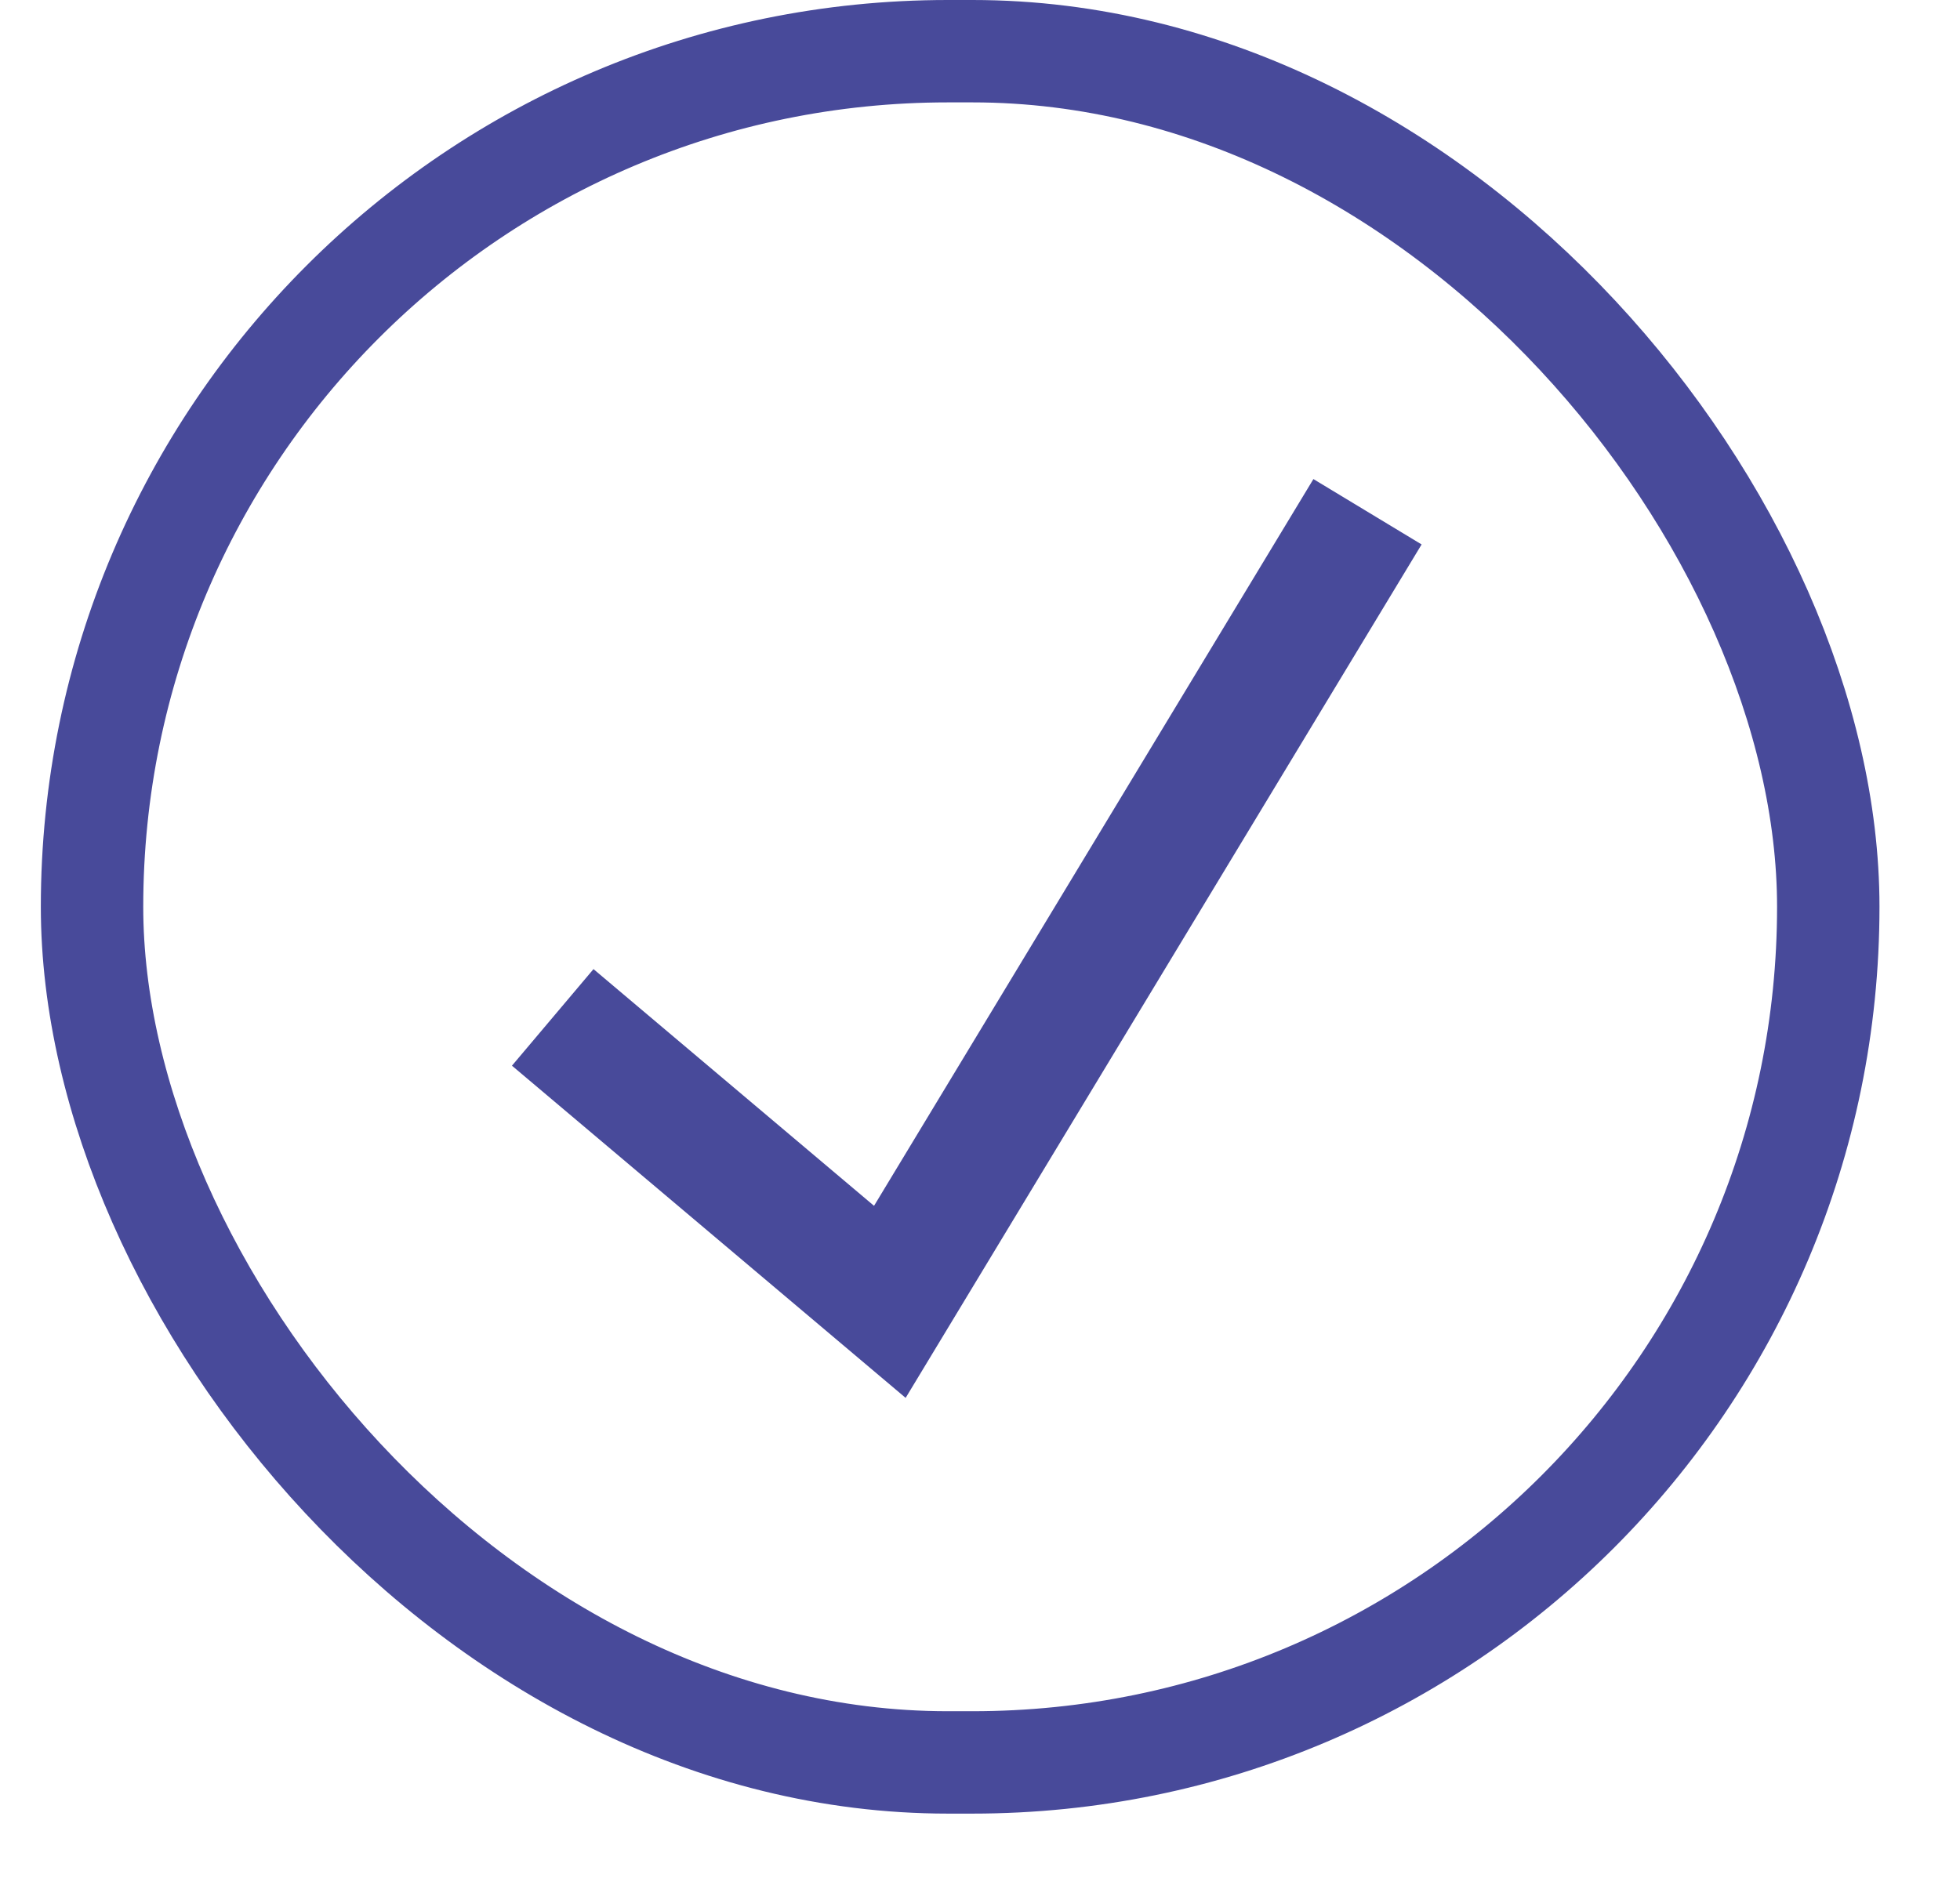
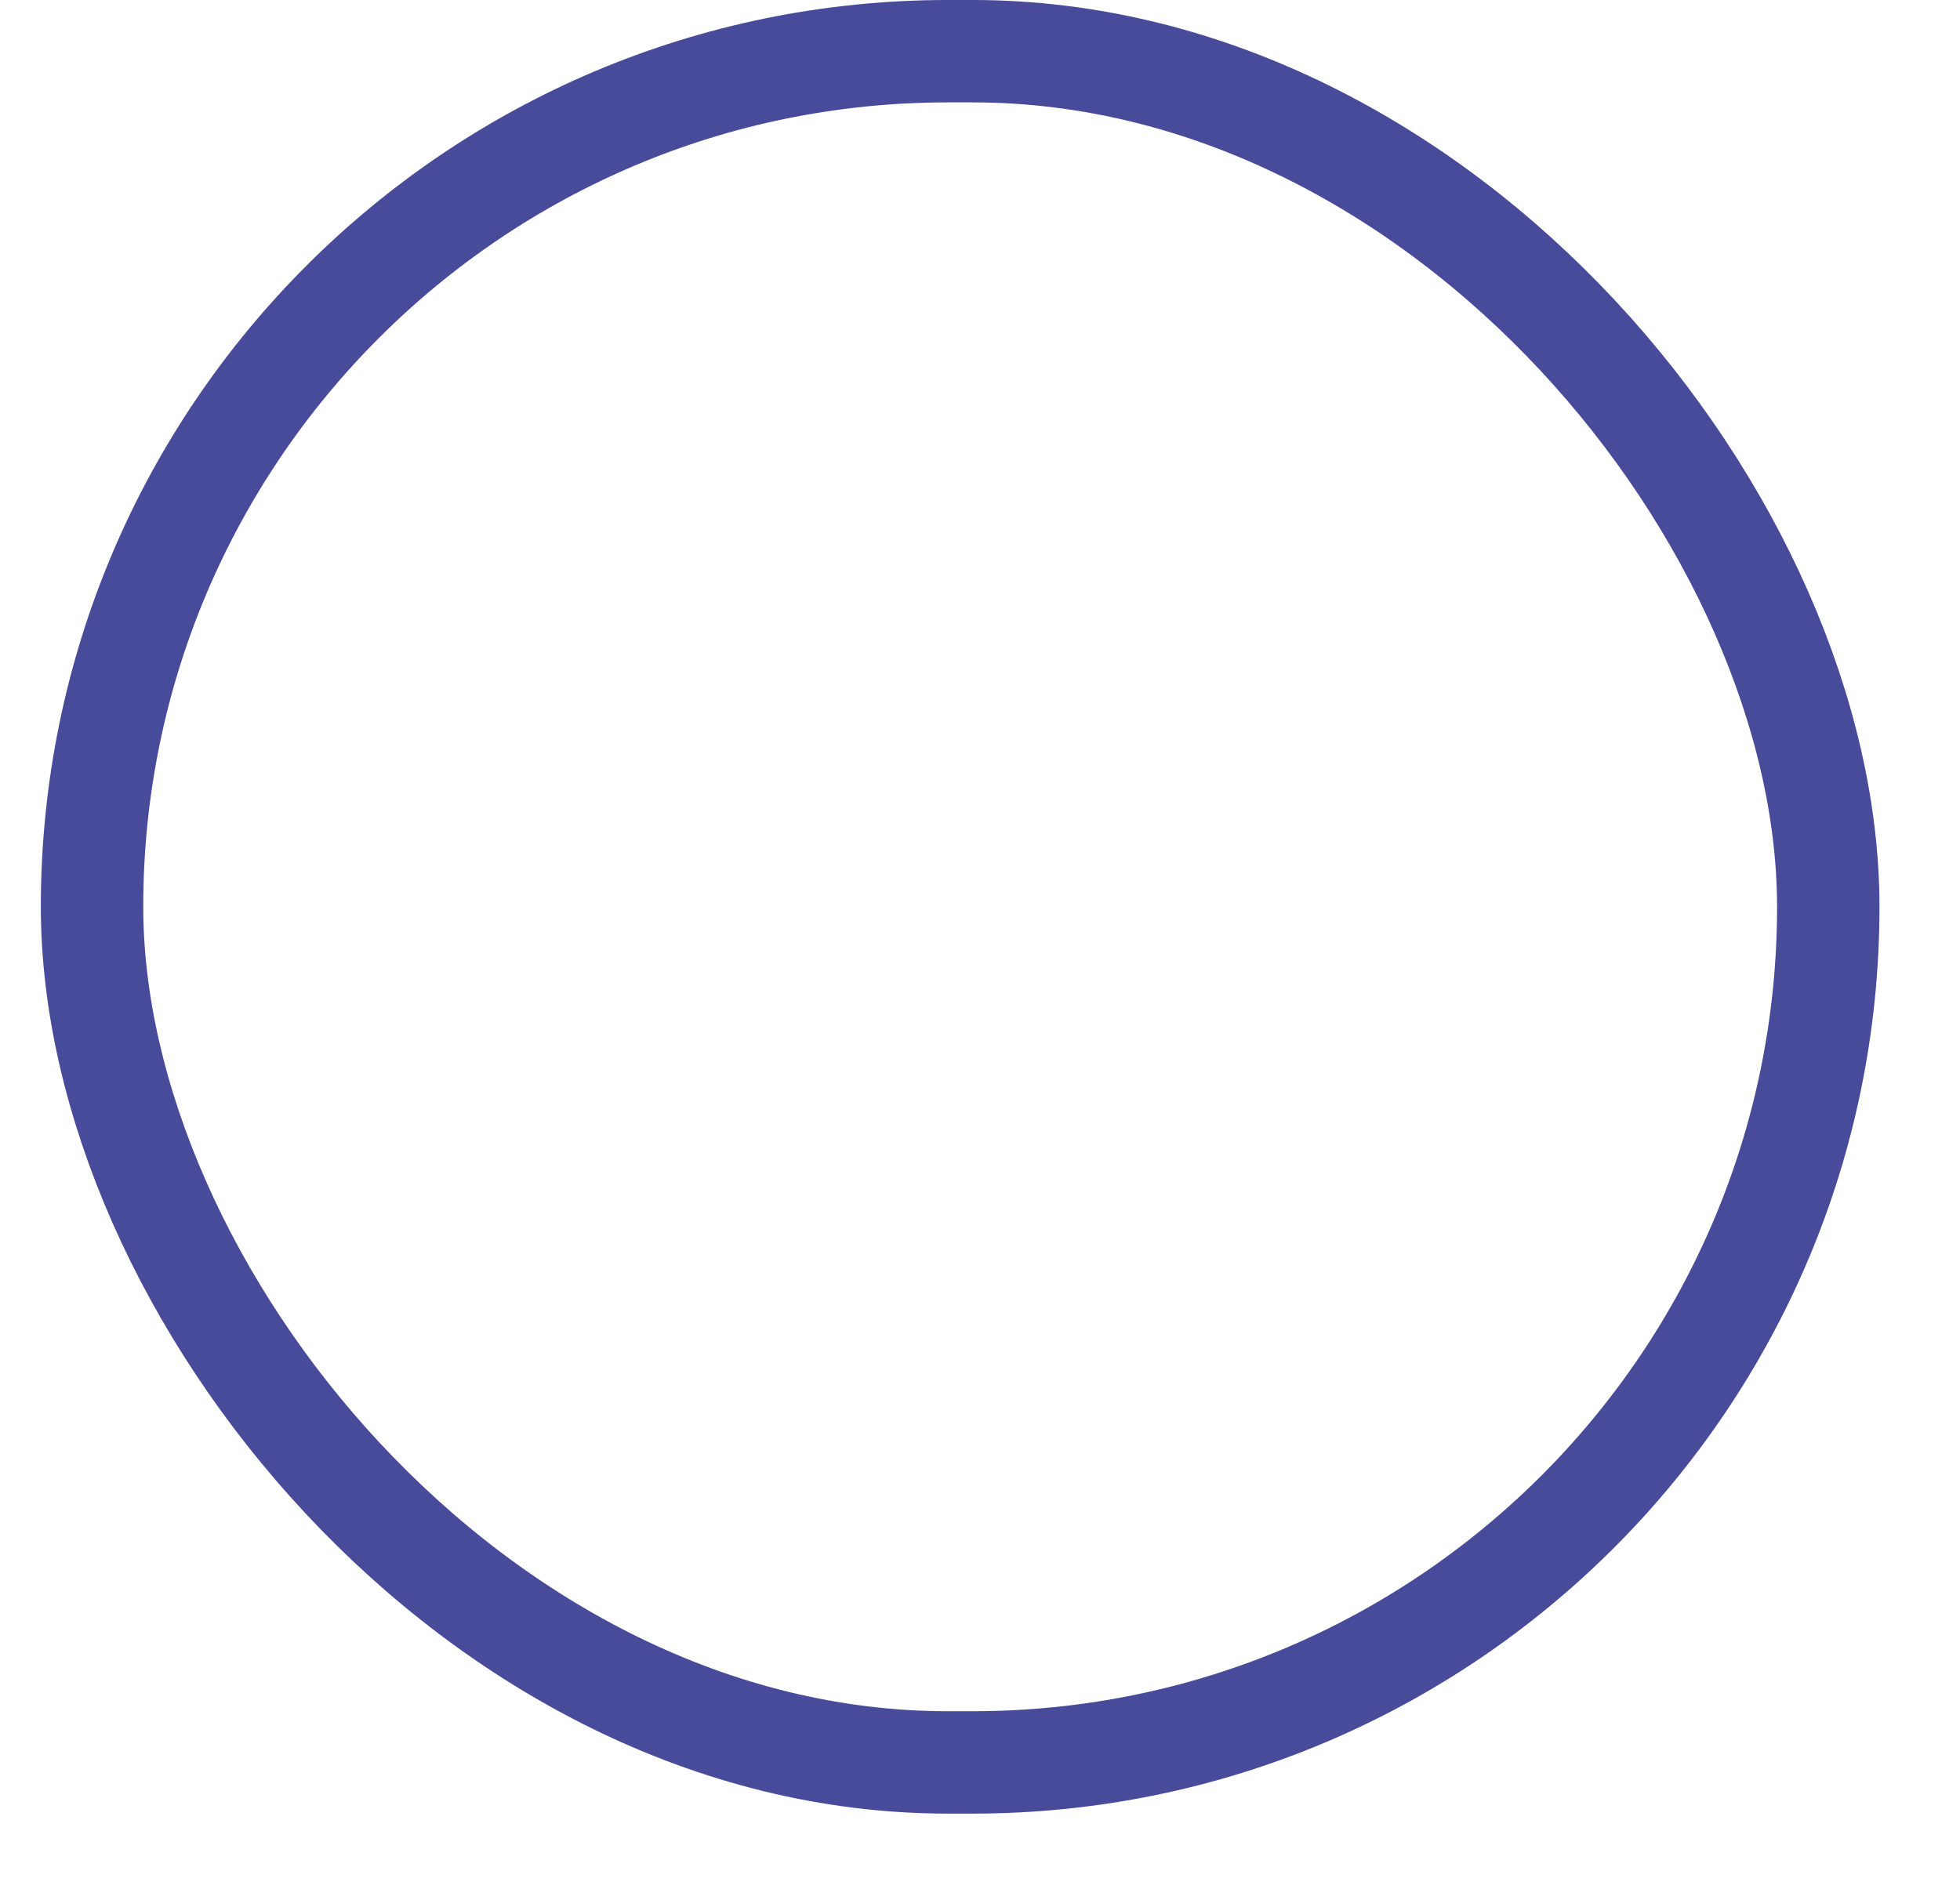
<svg xmlns="http://www.w3.org/2000/svg" width="24" height="23" viewBox="0 0 24 23" fill="none">
  <rect x="1.127" y="0.627" width="21.26" height="20.959" rx="10.48" stroke="#484A9A" stroke-width="1.254" />
-   <path d="M6.768 12.461L10.896 15.945L16.745 6.268" stroke="#484A9A" stroke-width="1.548" />
</svg>